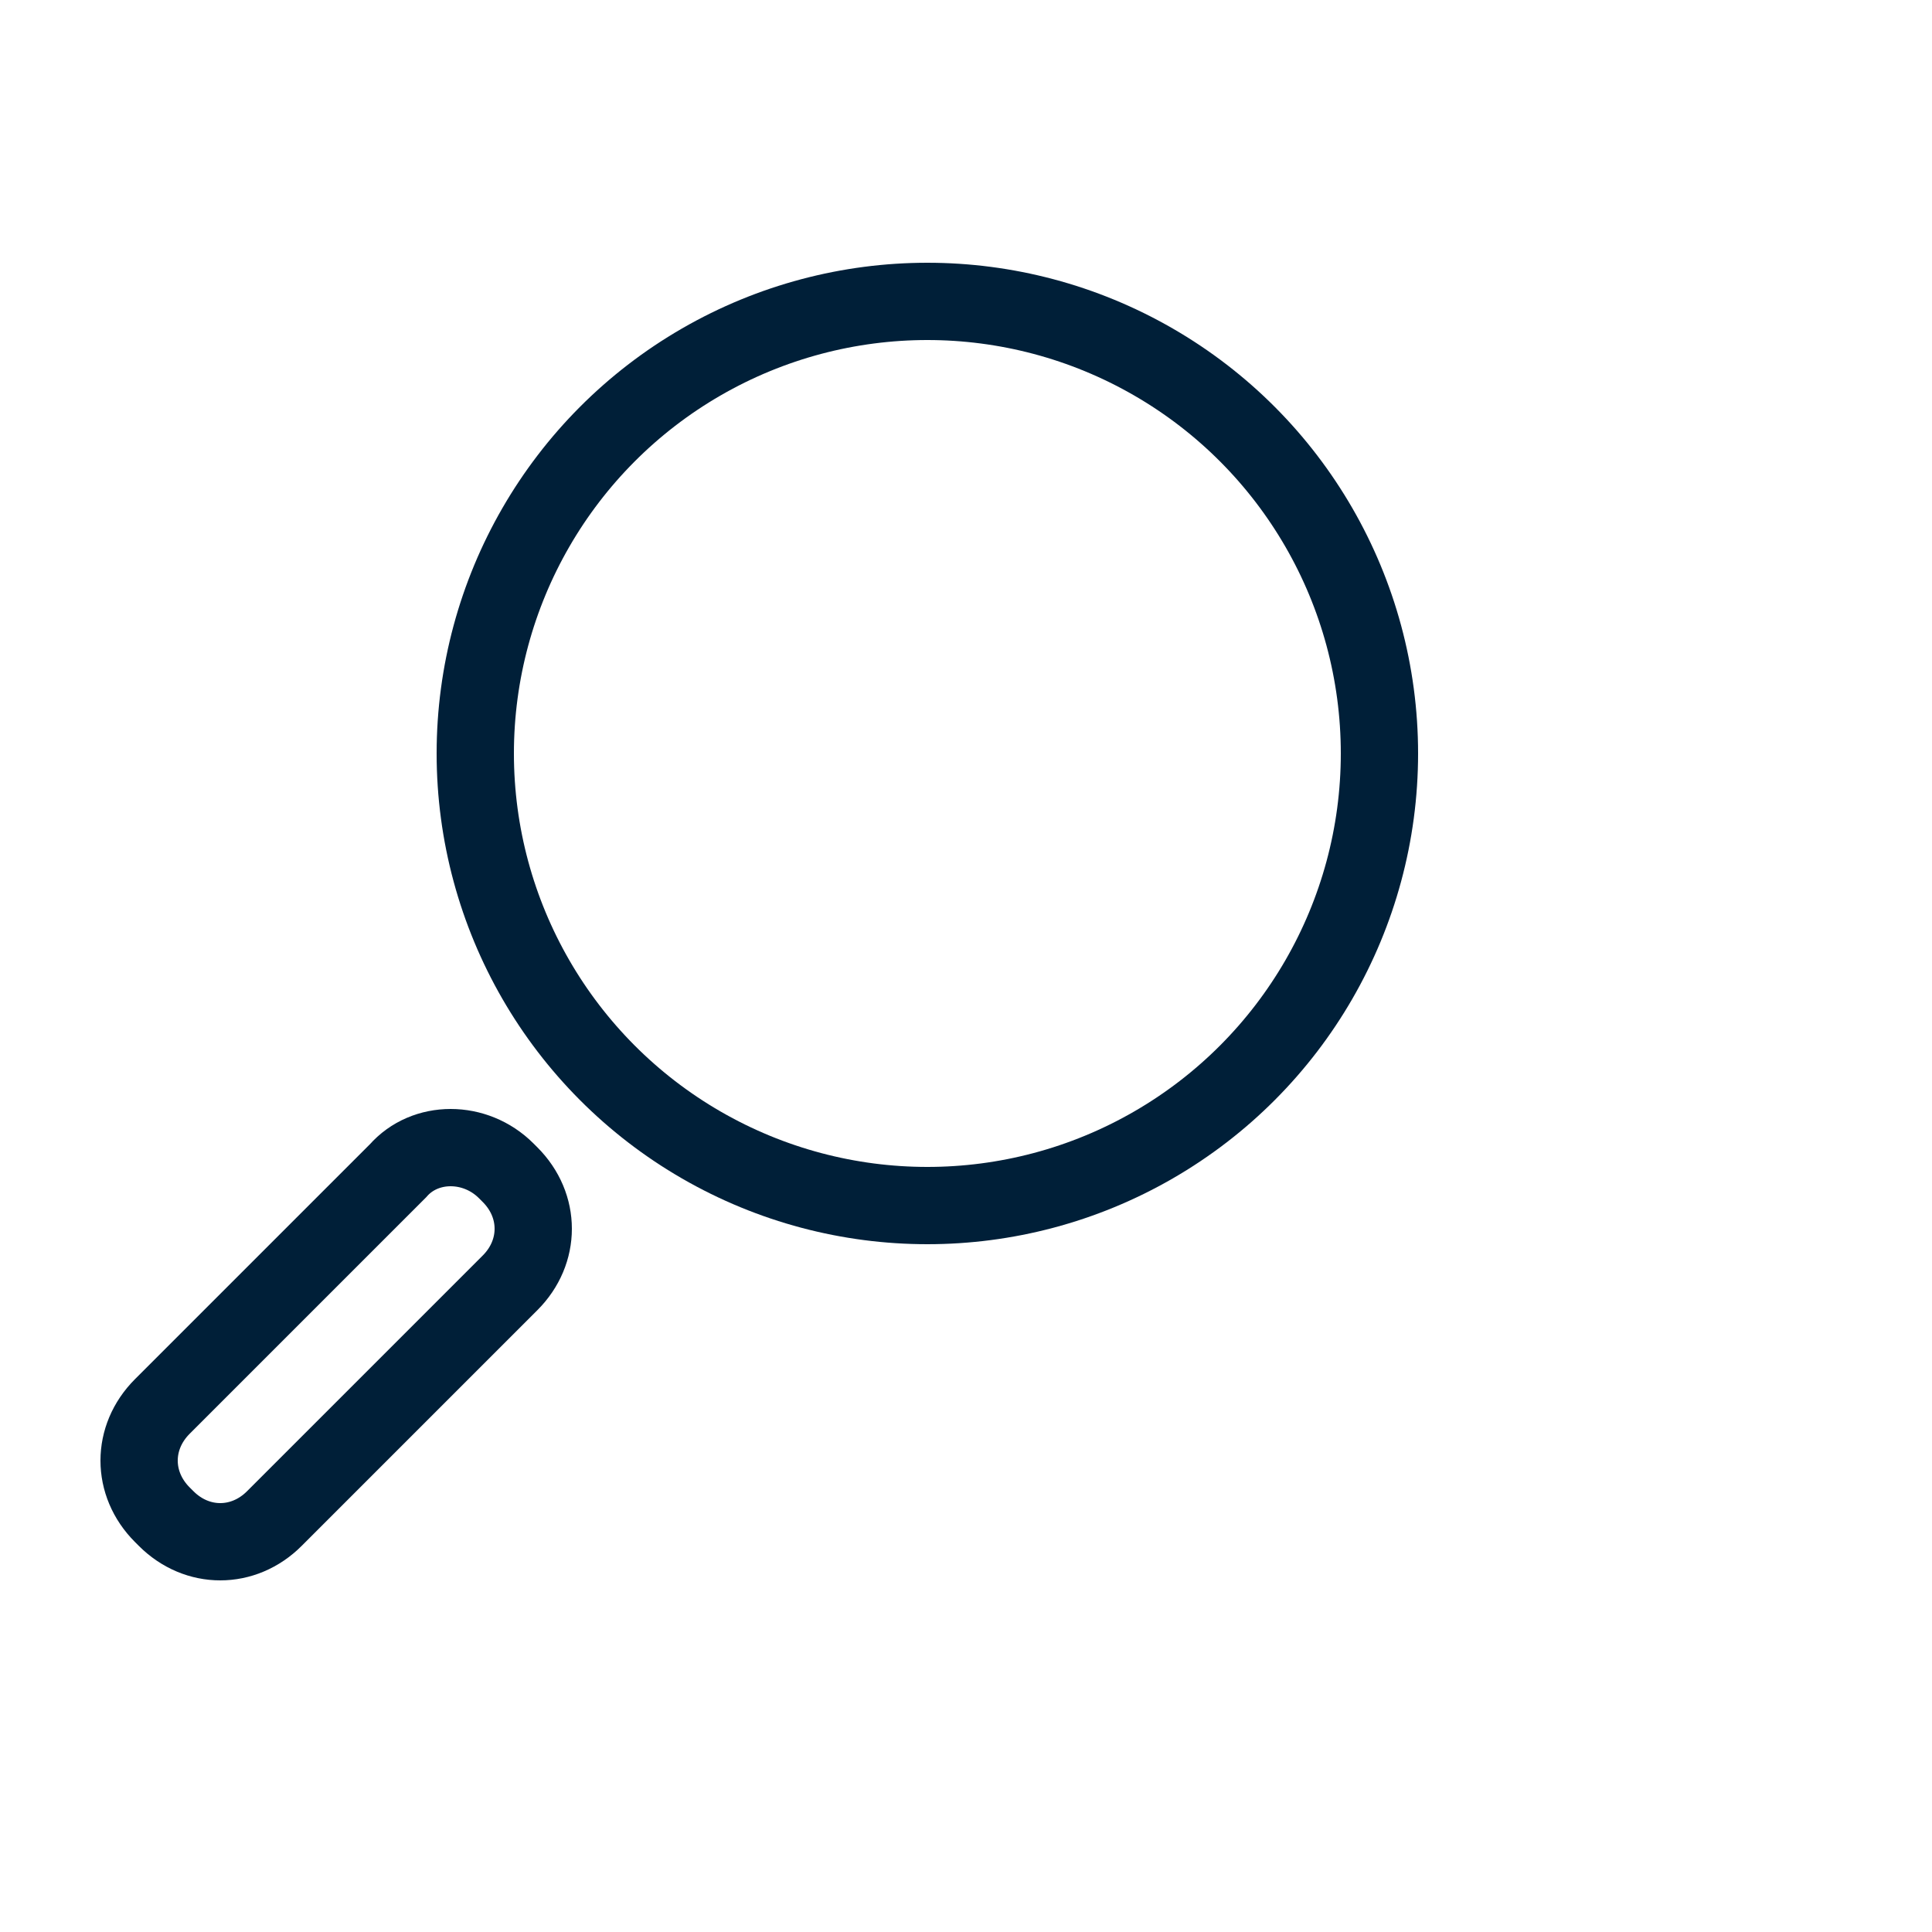
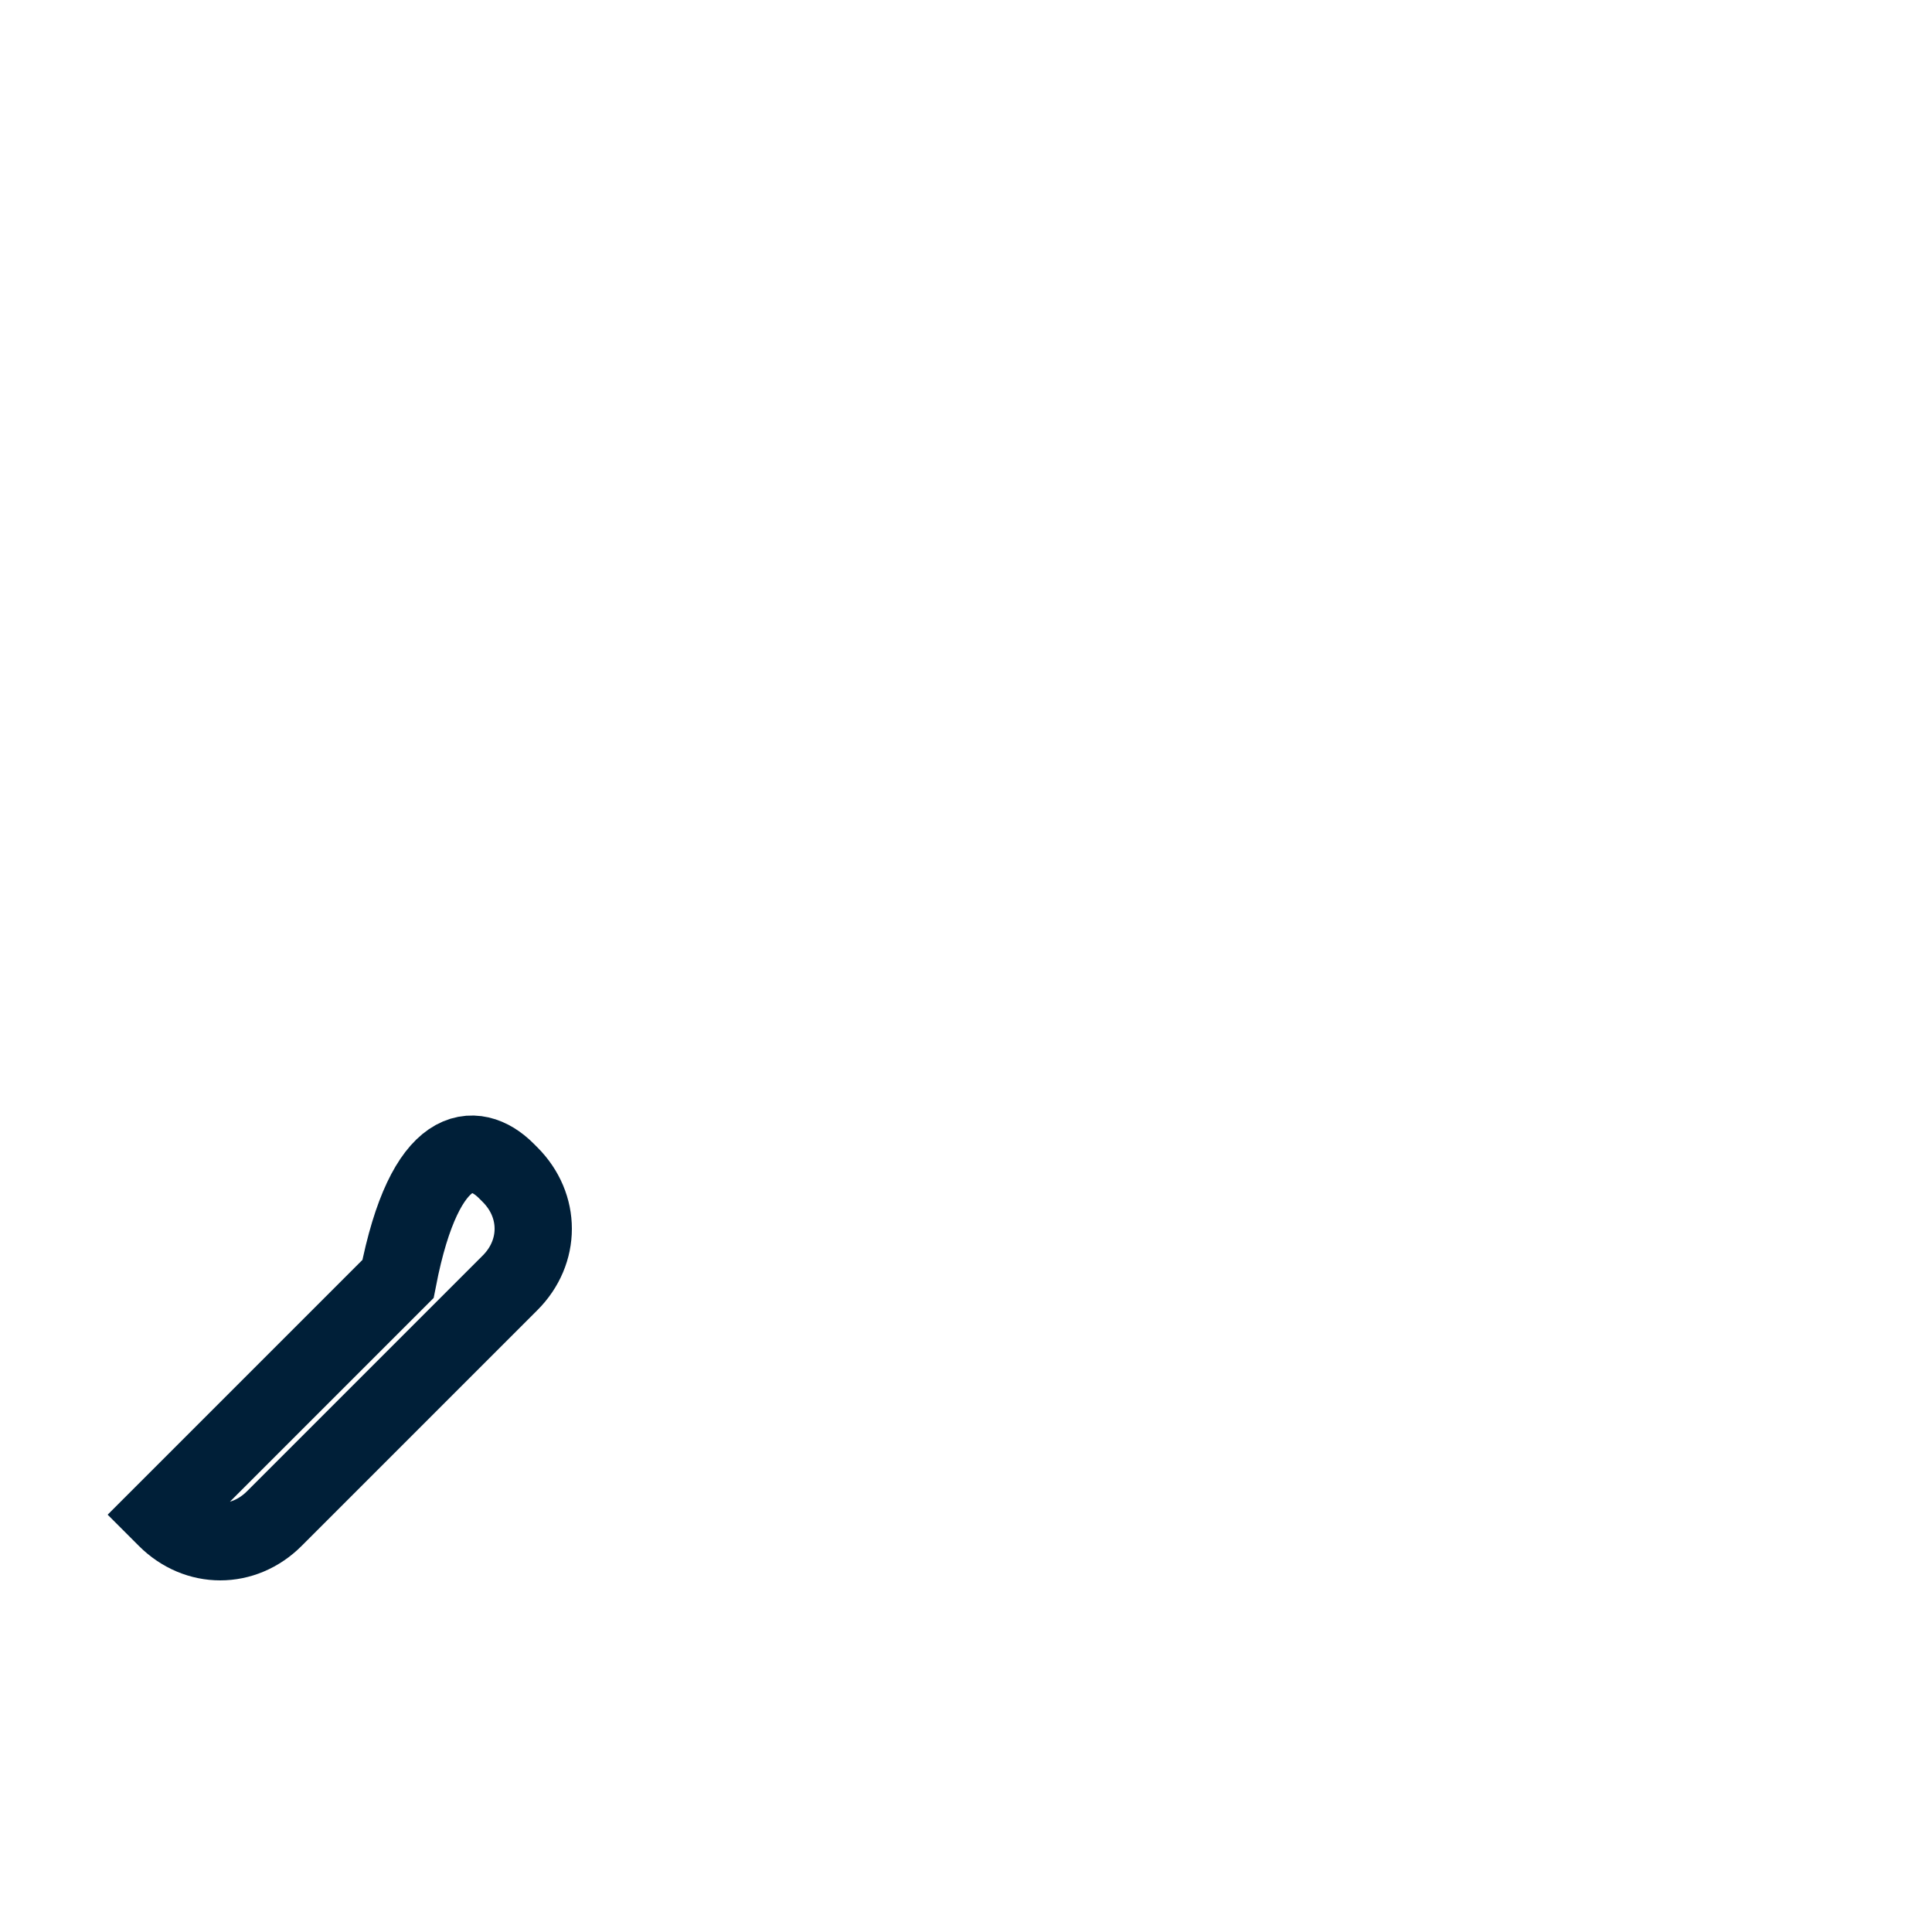
<svg xmlns="http://www.w3.org/2000/svg" version="1.1" id="Layer_1" x="0px" y="0px" viewBox="0 0 50 50" style="enable-background:new 0 0 50 50;" xml:space="preserve">
  <style type="text/css">
	.st0{fill:none;stroke:#001F38;stroke-width:2;}
</style>
  <g id="Services_icon">
    <g id="Group_13">
-       <circle id="Ellipse_28" class="st0" cx="24" cy="19.5" r="11.7" />
-       <path id="Rectangle_61" class="st0" d="M13.1,30.3l0.1,0.1c0.8,0.8,0.8,2,0,2.8l-6.1,6.1c-0.8,0.8-2,0.8-2.8,0l-0.1-0.1    c-0.8-0.8-0.8-2,0-2.8l6.1-6.1C11,29.5,12.3,29.5,13.1,30.3z" />
+       <path id="Rectangle_61" class="st0" d="M13.1,30.3l0.1,0.1c0.8,0.8,0.8,2,0,2.8l-6.1,6.1c-0.8,0.8-2,0.8-2.8,0l-0.1-0.1    l6.1-6.1C11,29.5,12.3,29.5,13.1,30.3z" />
    </g>
  </g>
</svg>